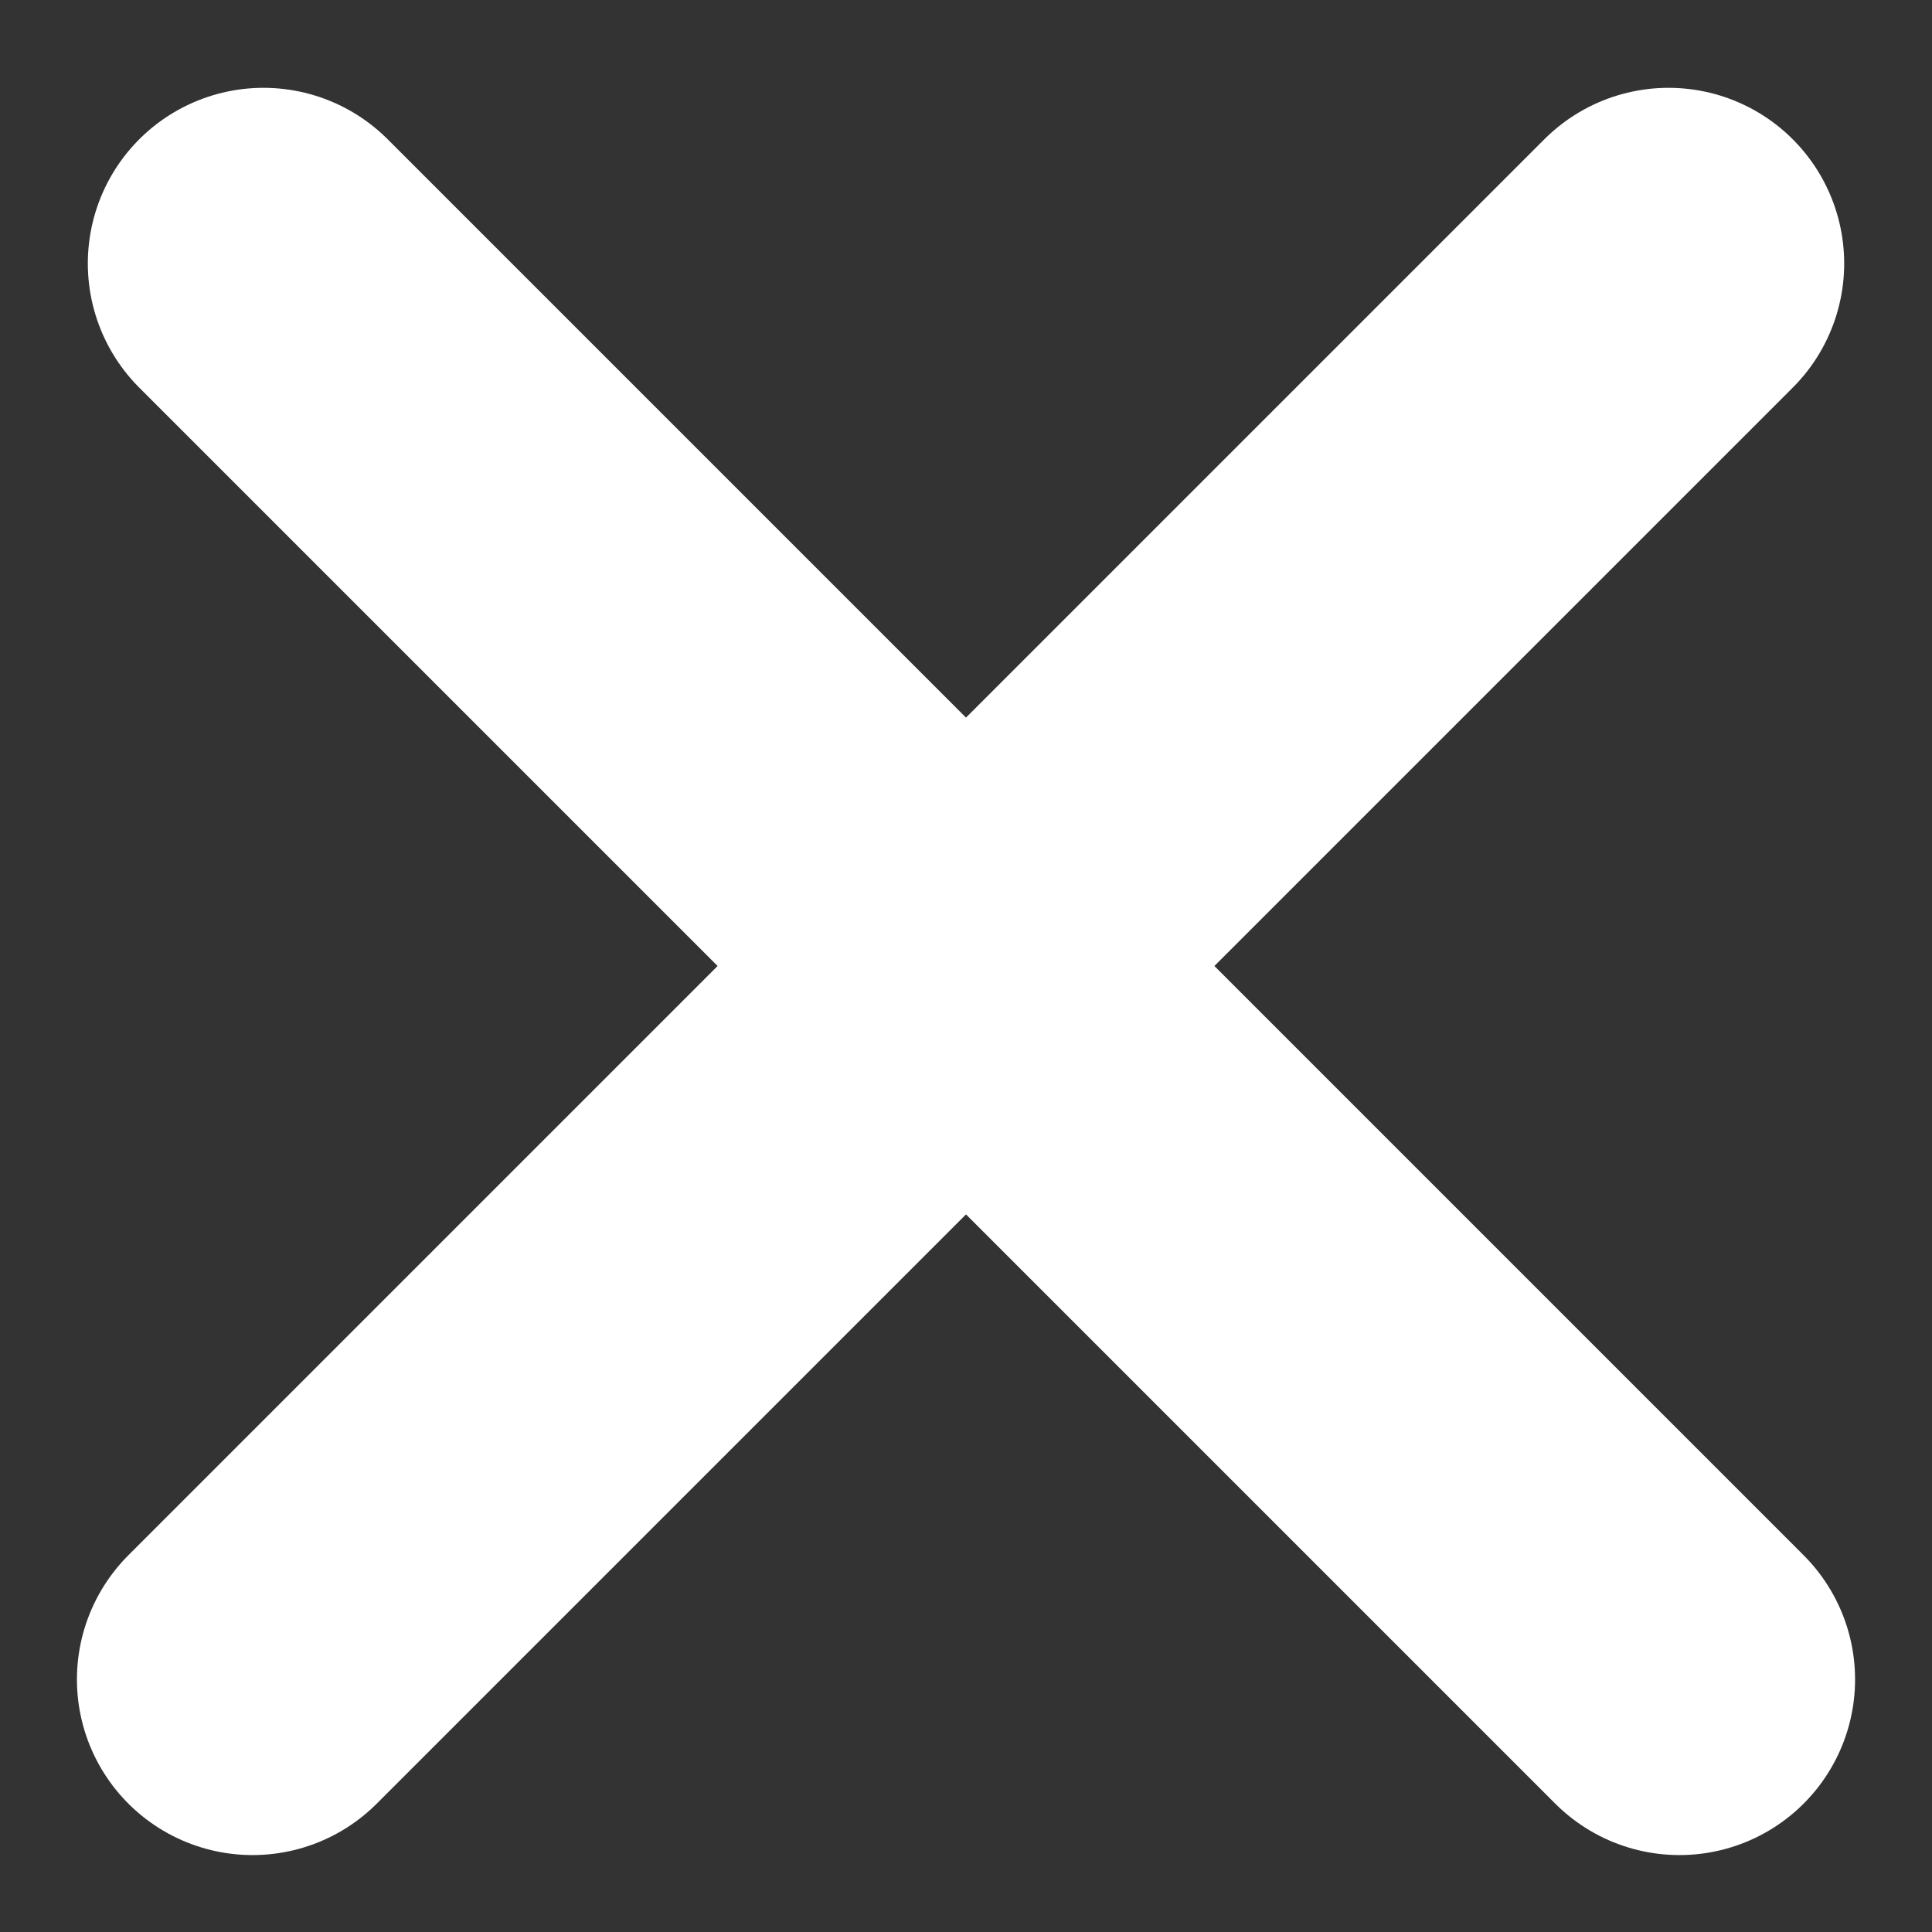
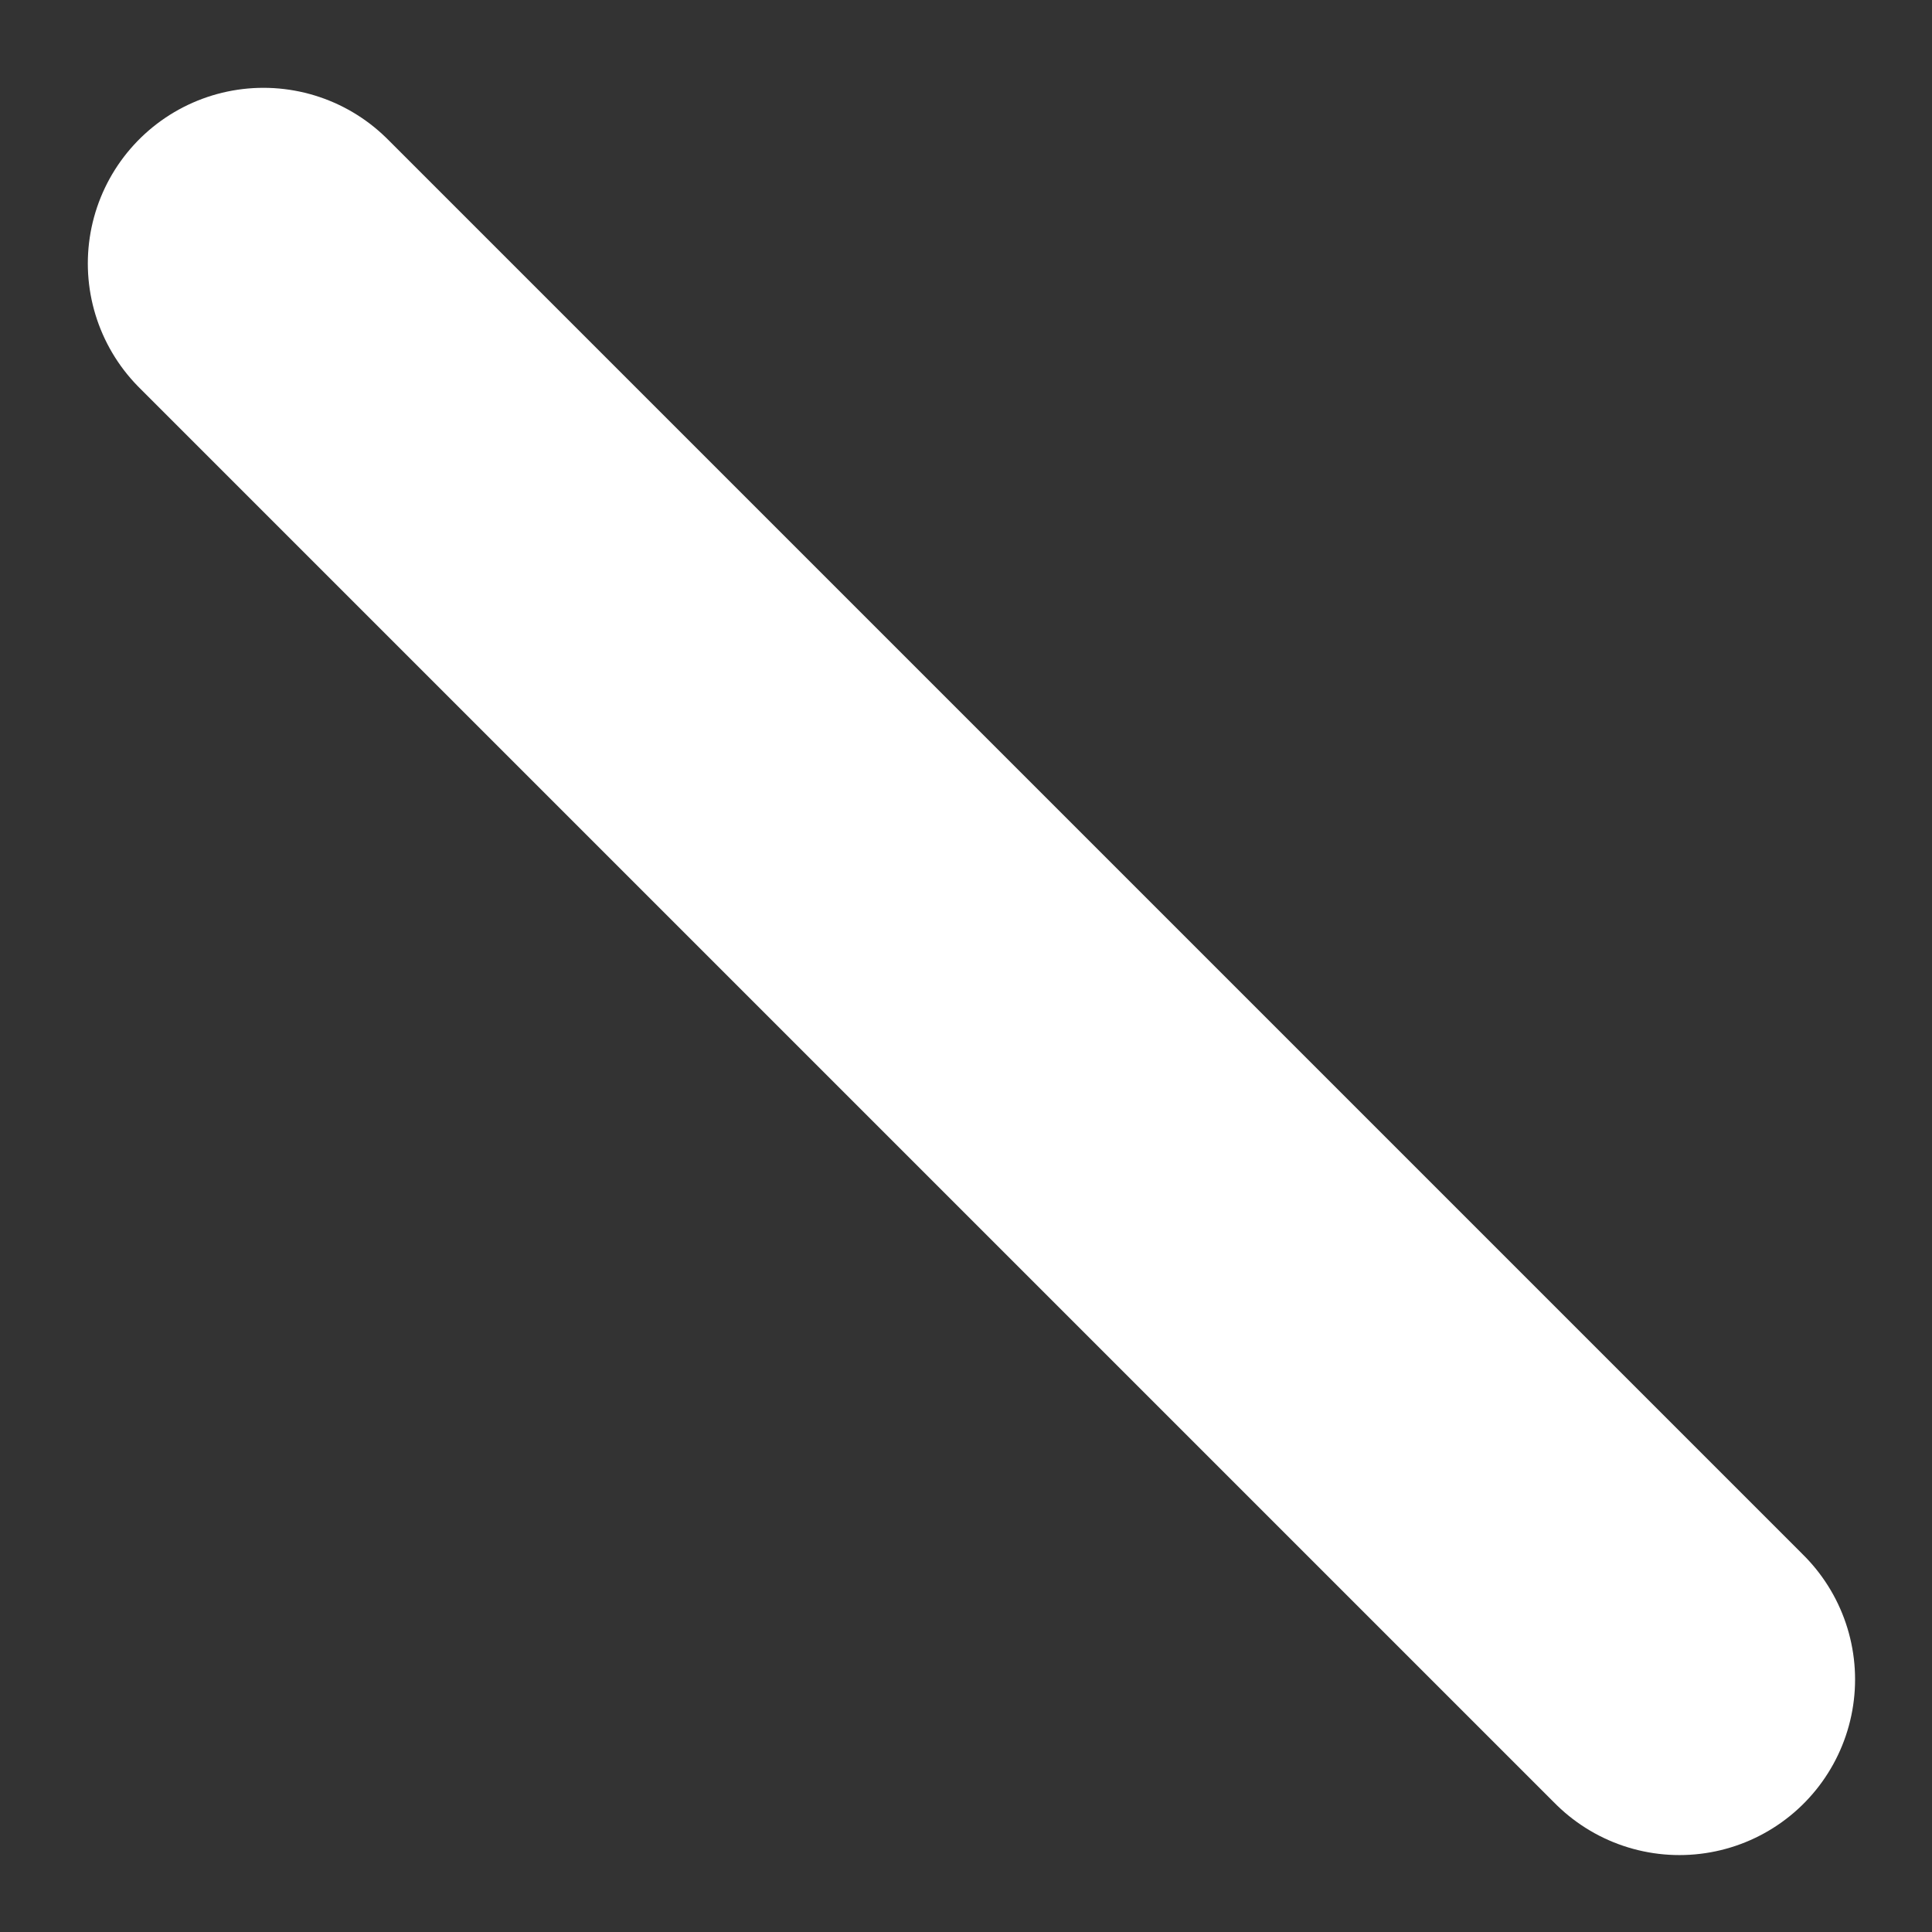
<svg xmlns="http://www.w3.org/2000/svg" width="11" height="11">
  <rect width="100%" height="100%" fill="#333333" stroke="none" />
-   <path d="M1.5 1.5l8.062 8.062M9.5 1.5L1.438 9.562" stroke="#FFF" stroke-width="2" fill="none" stroke-linecap="round" />
+   <path d="M1.5 1.5l8.062 8.062M9.5 1.5" stroke="#FFF" stroke-width="2" fill="none" stroke-linecap="round" />
</svg>